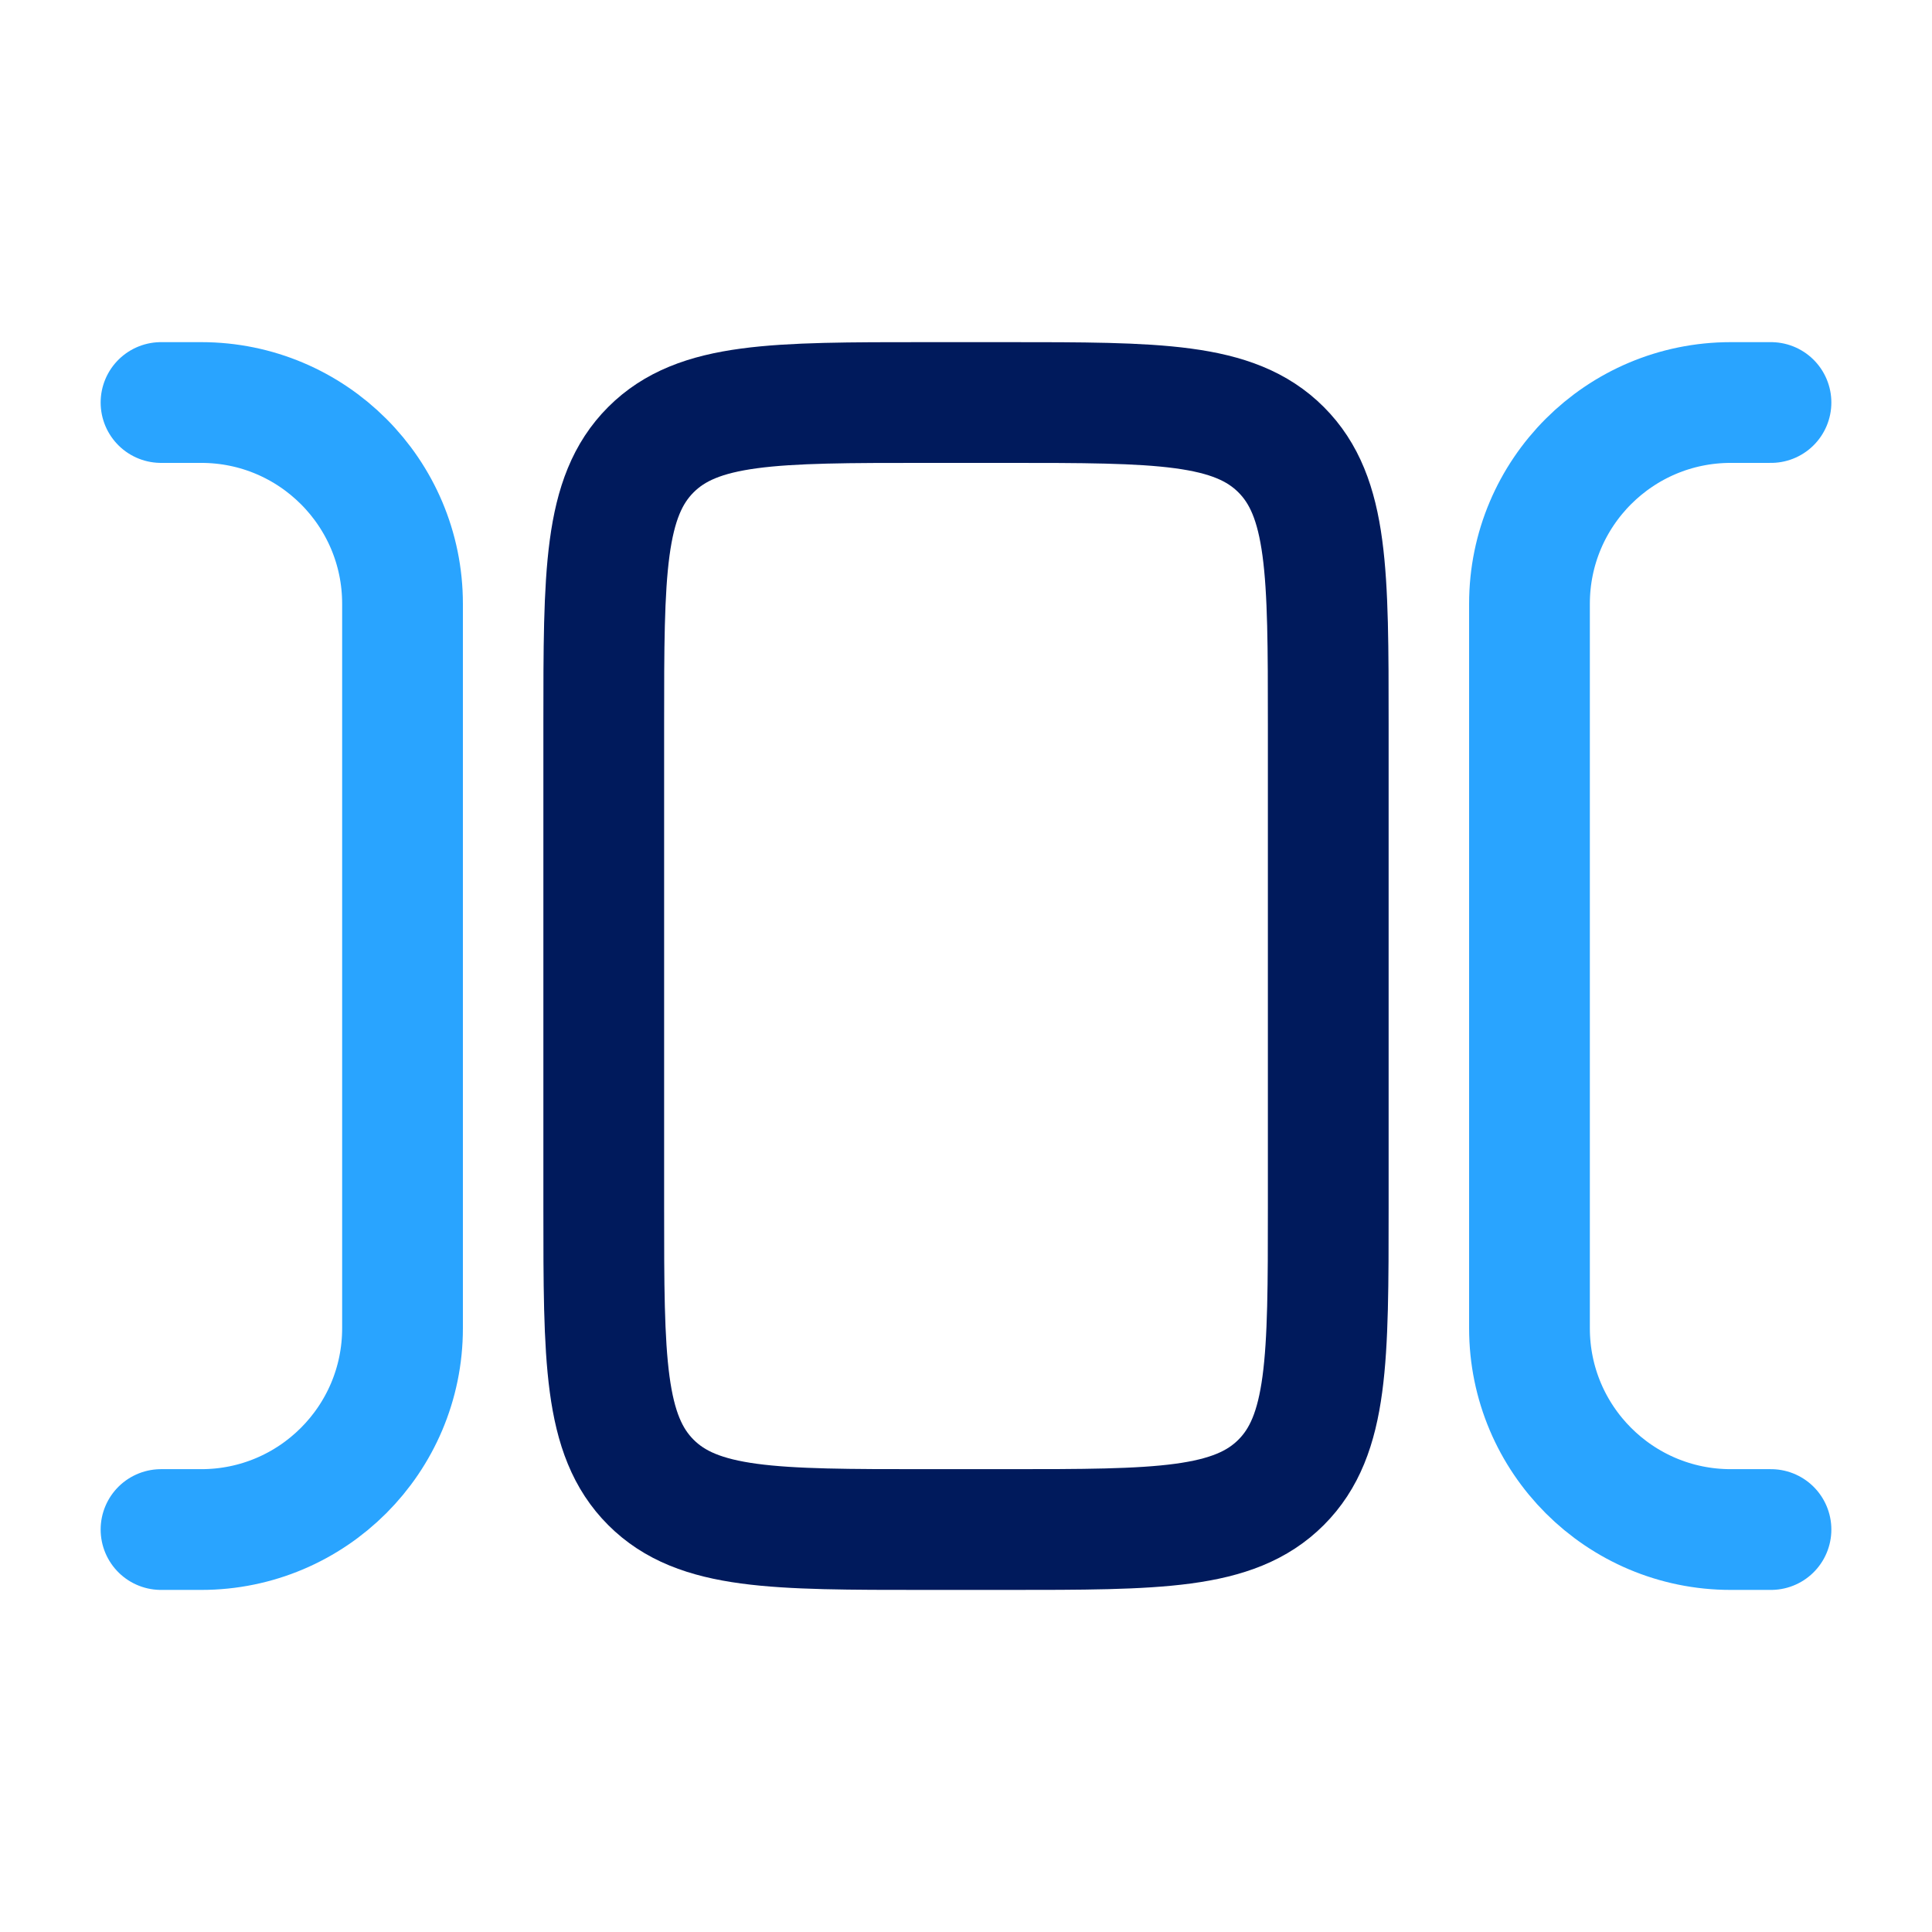
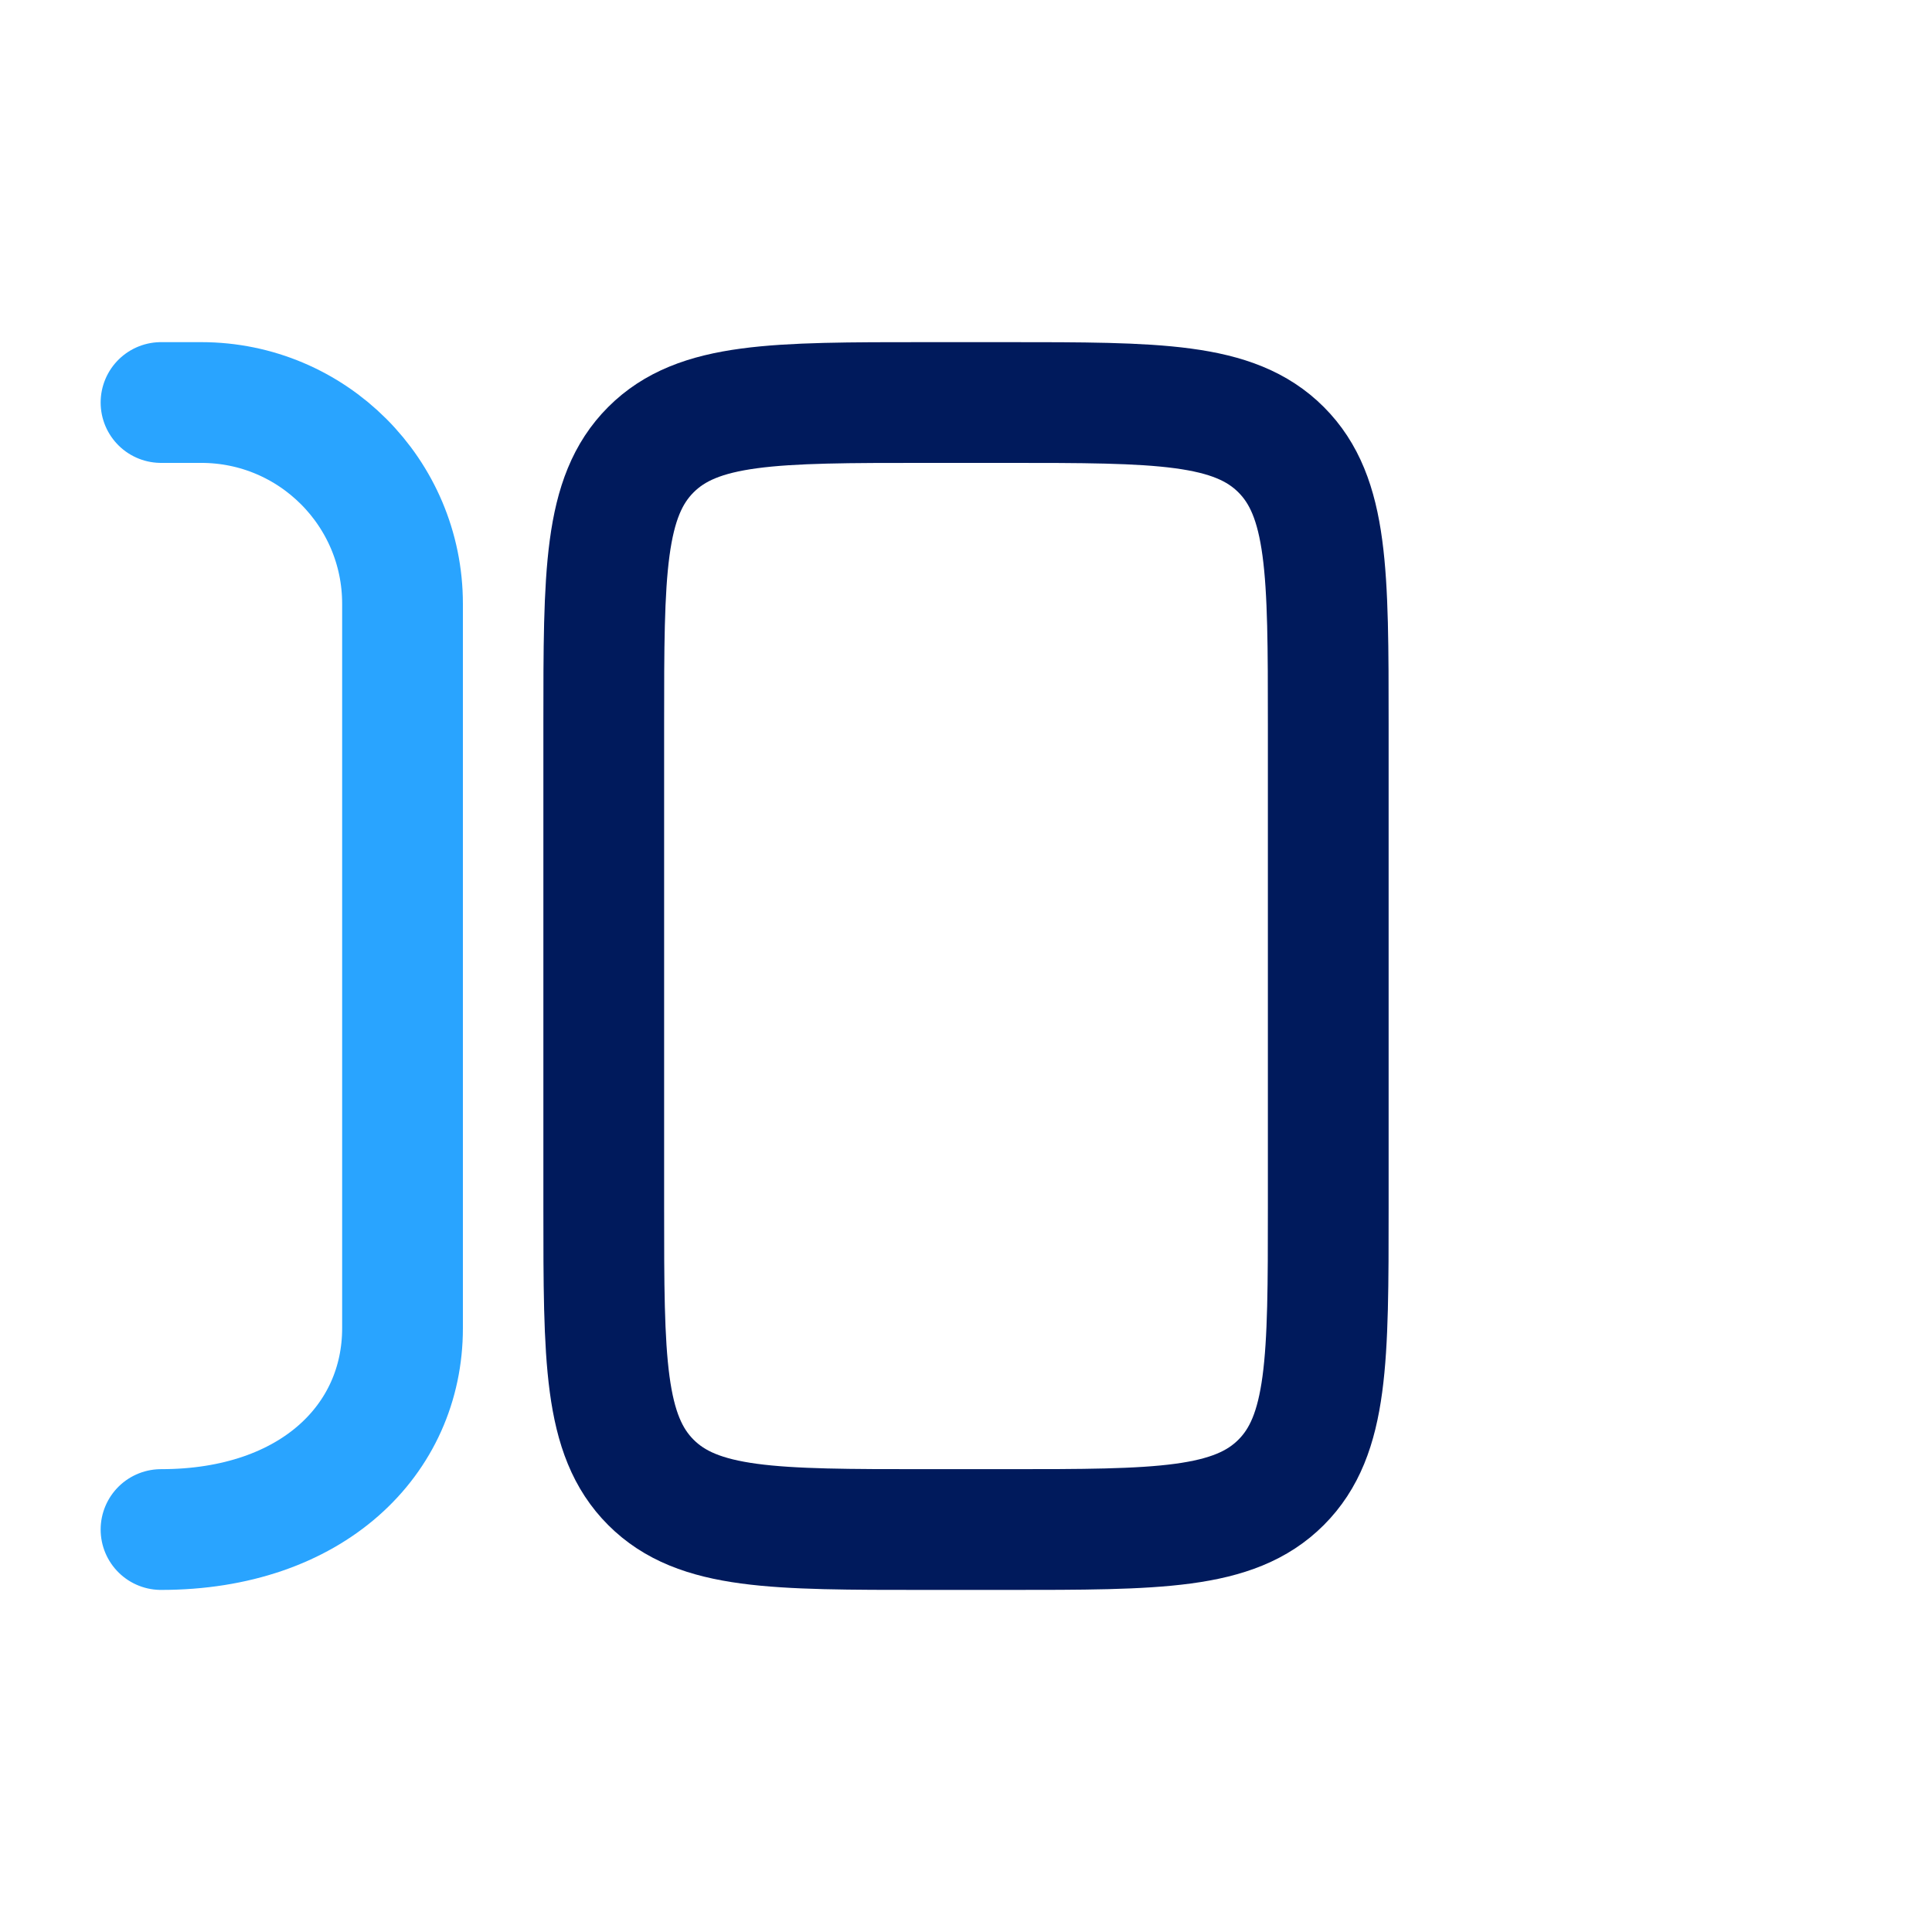
<svg xmlns="http://www.w3.org/2000/svg" width="32" height="32" viewBox="0 0 32 32" fill="none">
  <path d="M16.667 6.667C19.181 6.667 20.438 6.667 21.219 7.448C22 8.229 22 9.486 22 12V20C22 22.515 22 23.772 21.219 24.553C20.438 25.334 19.181 25.334 16.667 25.334H15.333C12.819 25.334 11.562 25.334 10.781 24.553C10 23.772 10 22.515 10 20L10 12C10 9.486 10 8.229 10.781 7.448C11.562 6.667 12.819 6.667 15.333 6.667L16.667 6.667Z" stroke="#001A5C" stroke-width="2" />
-   <path d="M29.333 25.334H28.667C26.826 25.334 25.333 23.841 25.333 22L25.333 10C25.333 8.159 26.826 6.667 28.667 6.667L29.333 6.667" stroke="#29A4FF" stroke-width="2" stroke-linecap="round" />
-   <path d="M2.667 25.334H3.333C5.174 25.334 6.667 23.841 6.667 22L6.667 10C6.667 8.159 5.174 6.667 3.333 6.667L2.667 6.667" stroke="#29A4FF" stroke-width="2" stroke-linecap="round" />
+   <path d="M2.667 25.334C5.174 25.334 6.667 23.841 6.667 22L6.667 10C6.667 8.159 5.174 6.667 3.333 6.667L2.667 6.667" stroke="#29A4FF" stroke-width="2" stroke-linecap="round" />
</svg>